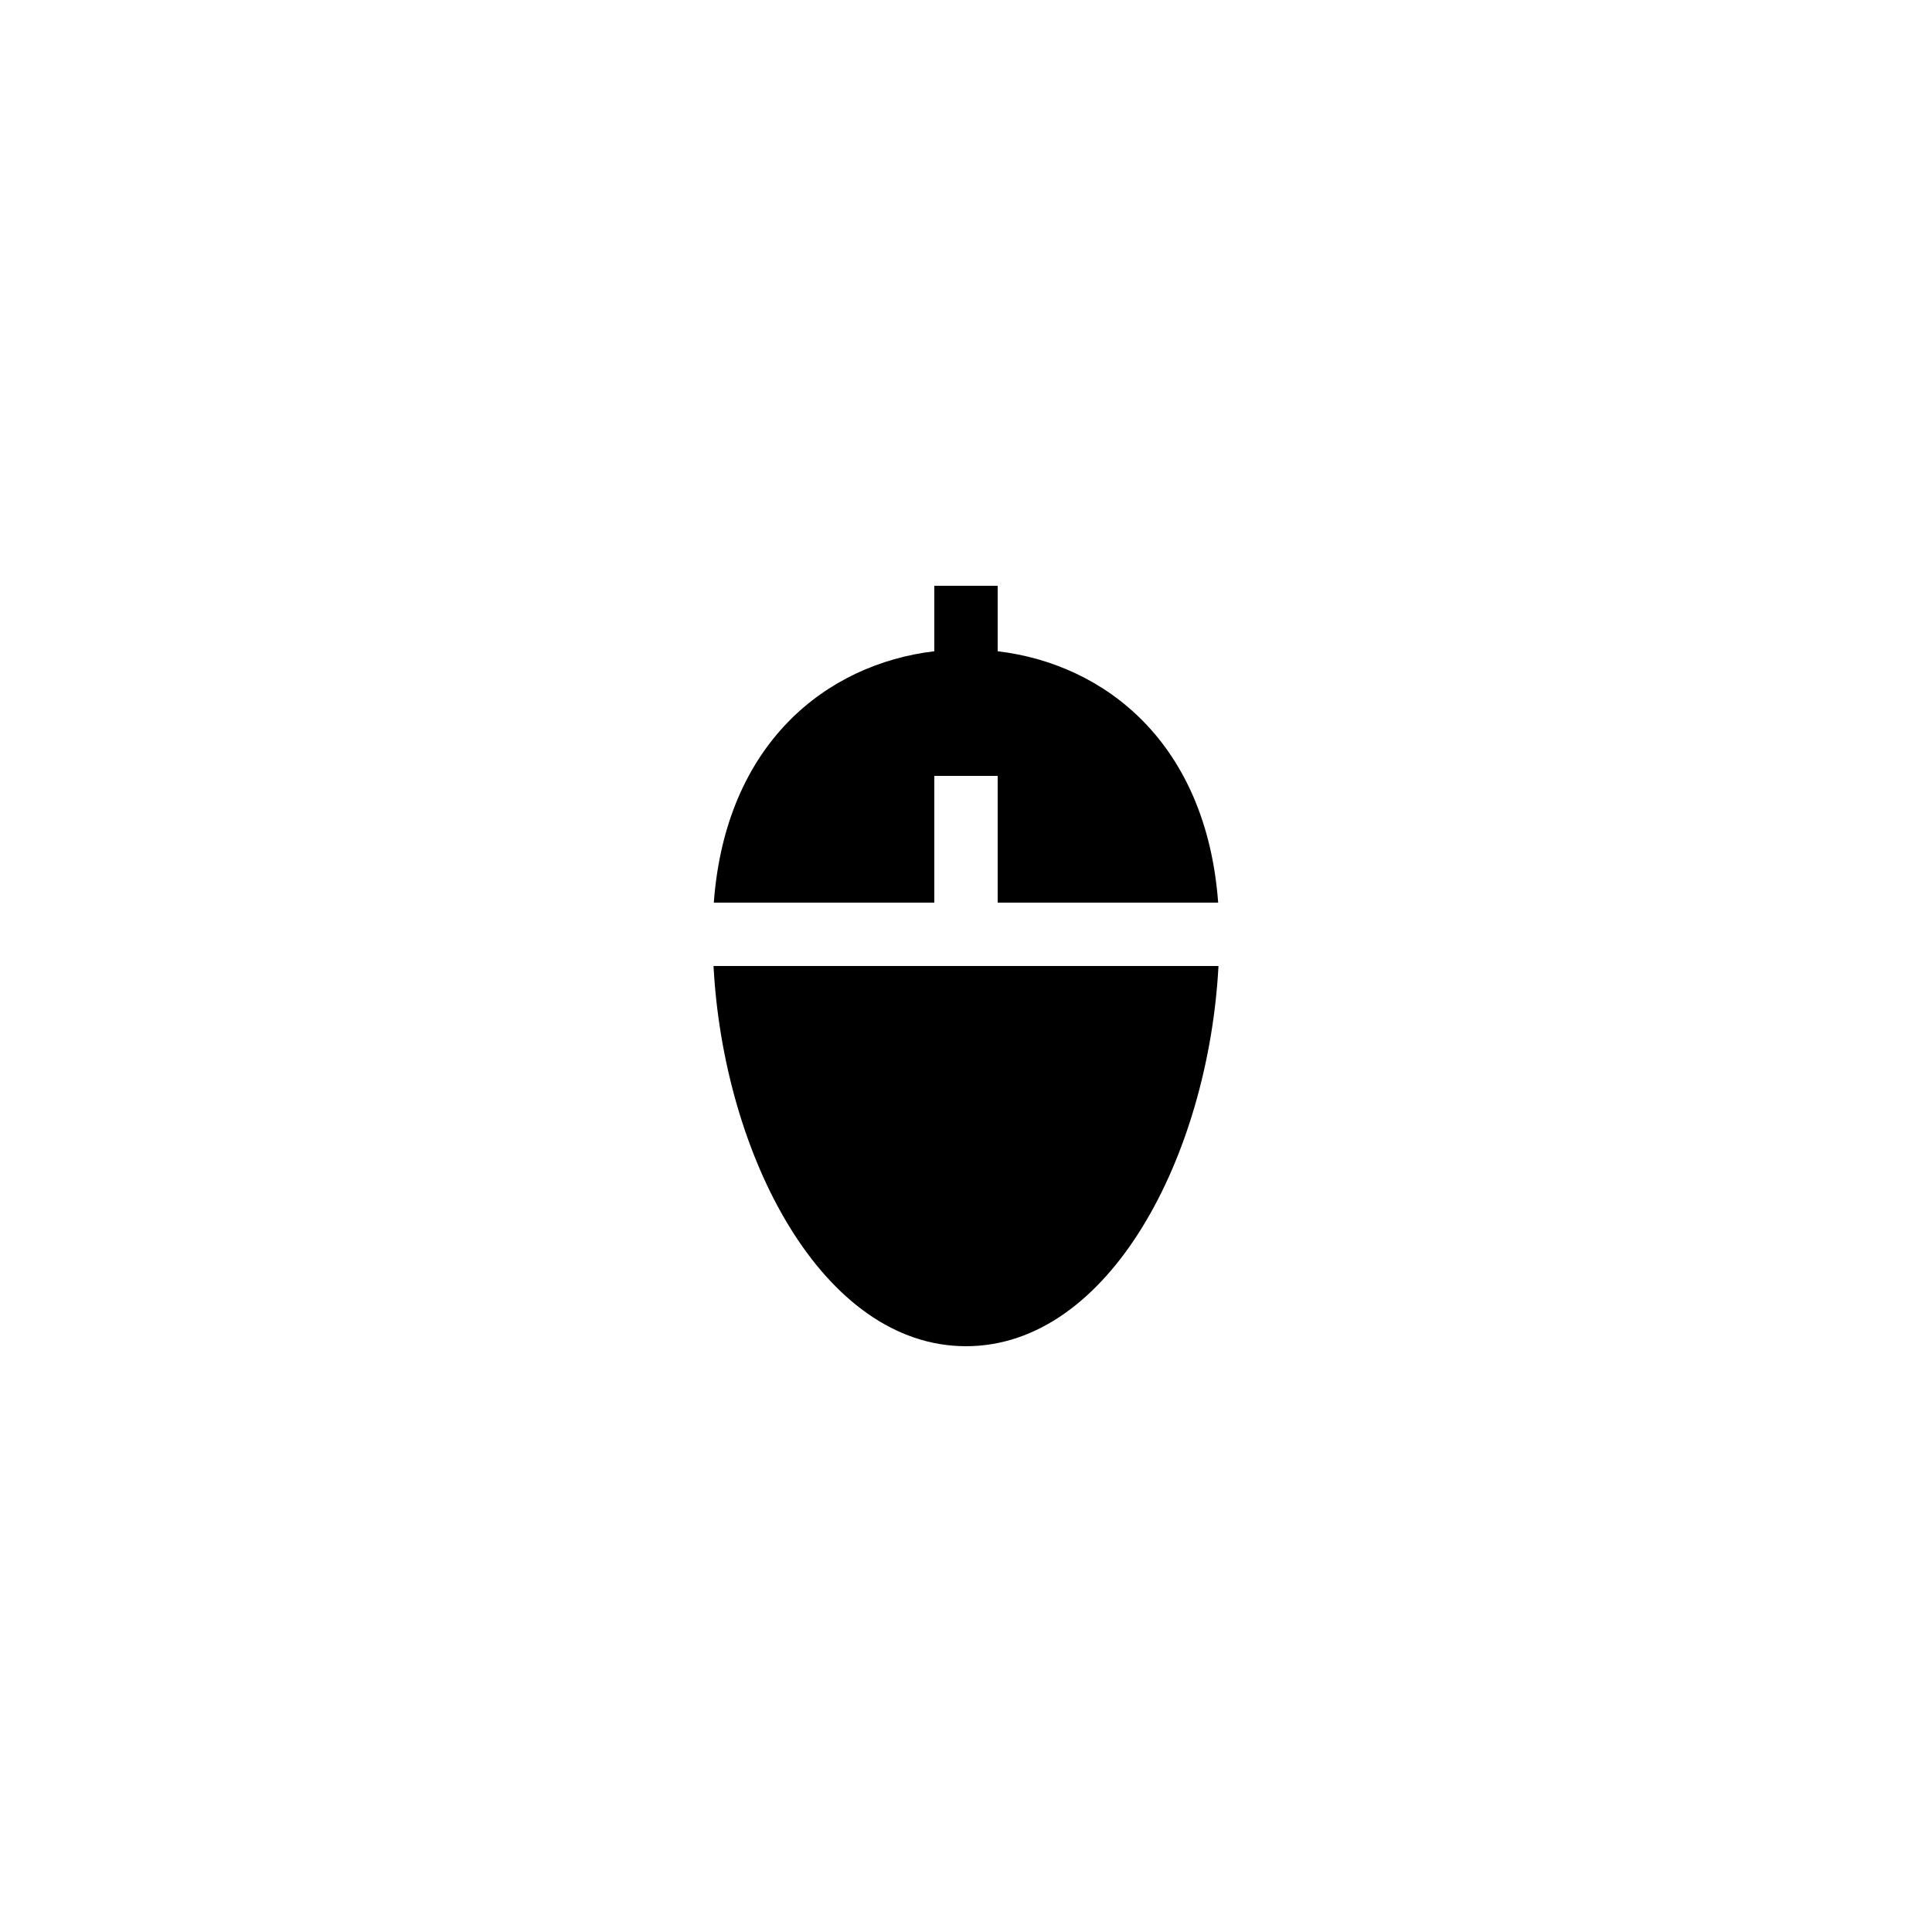
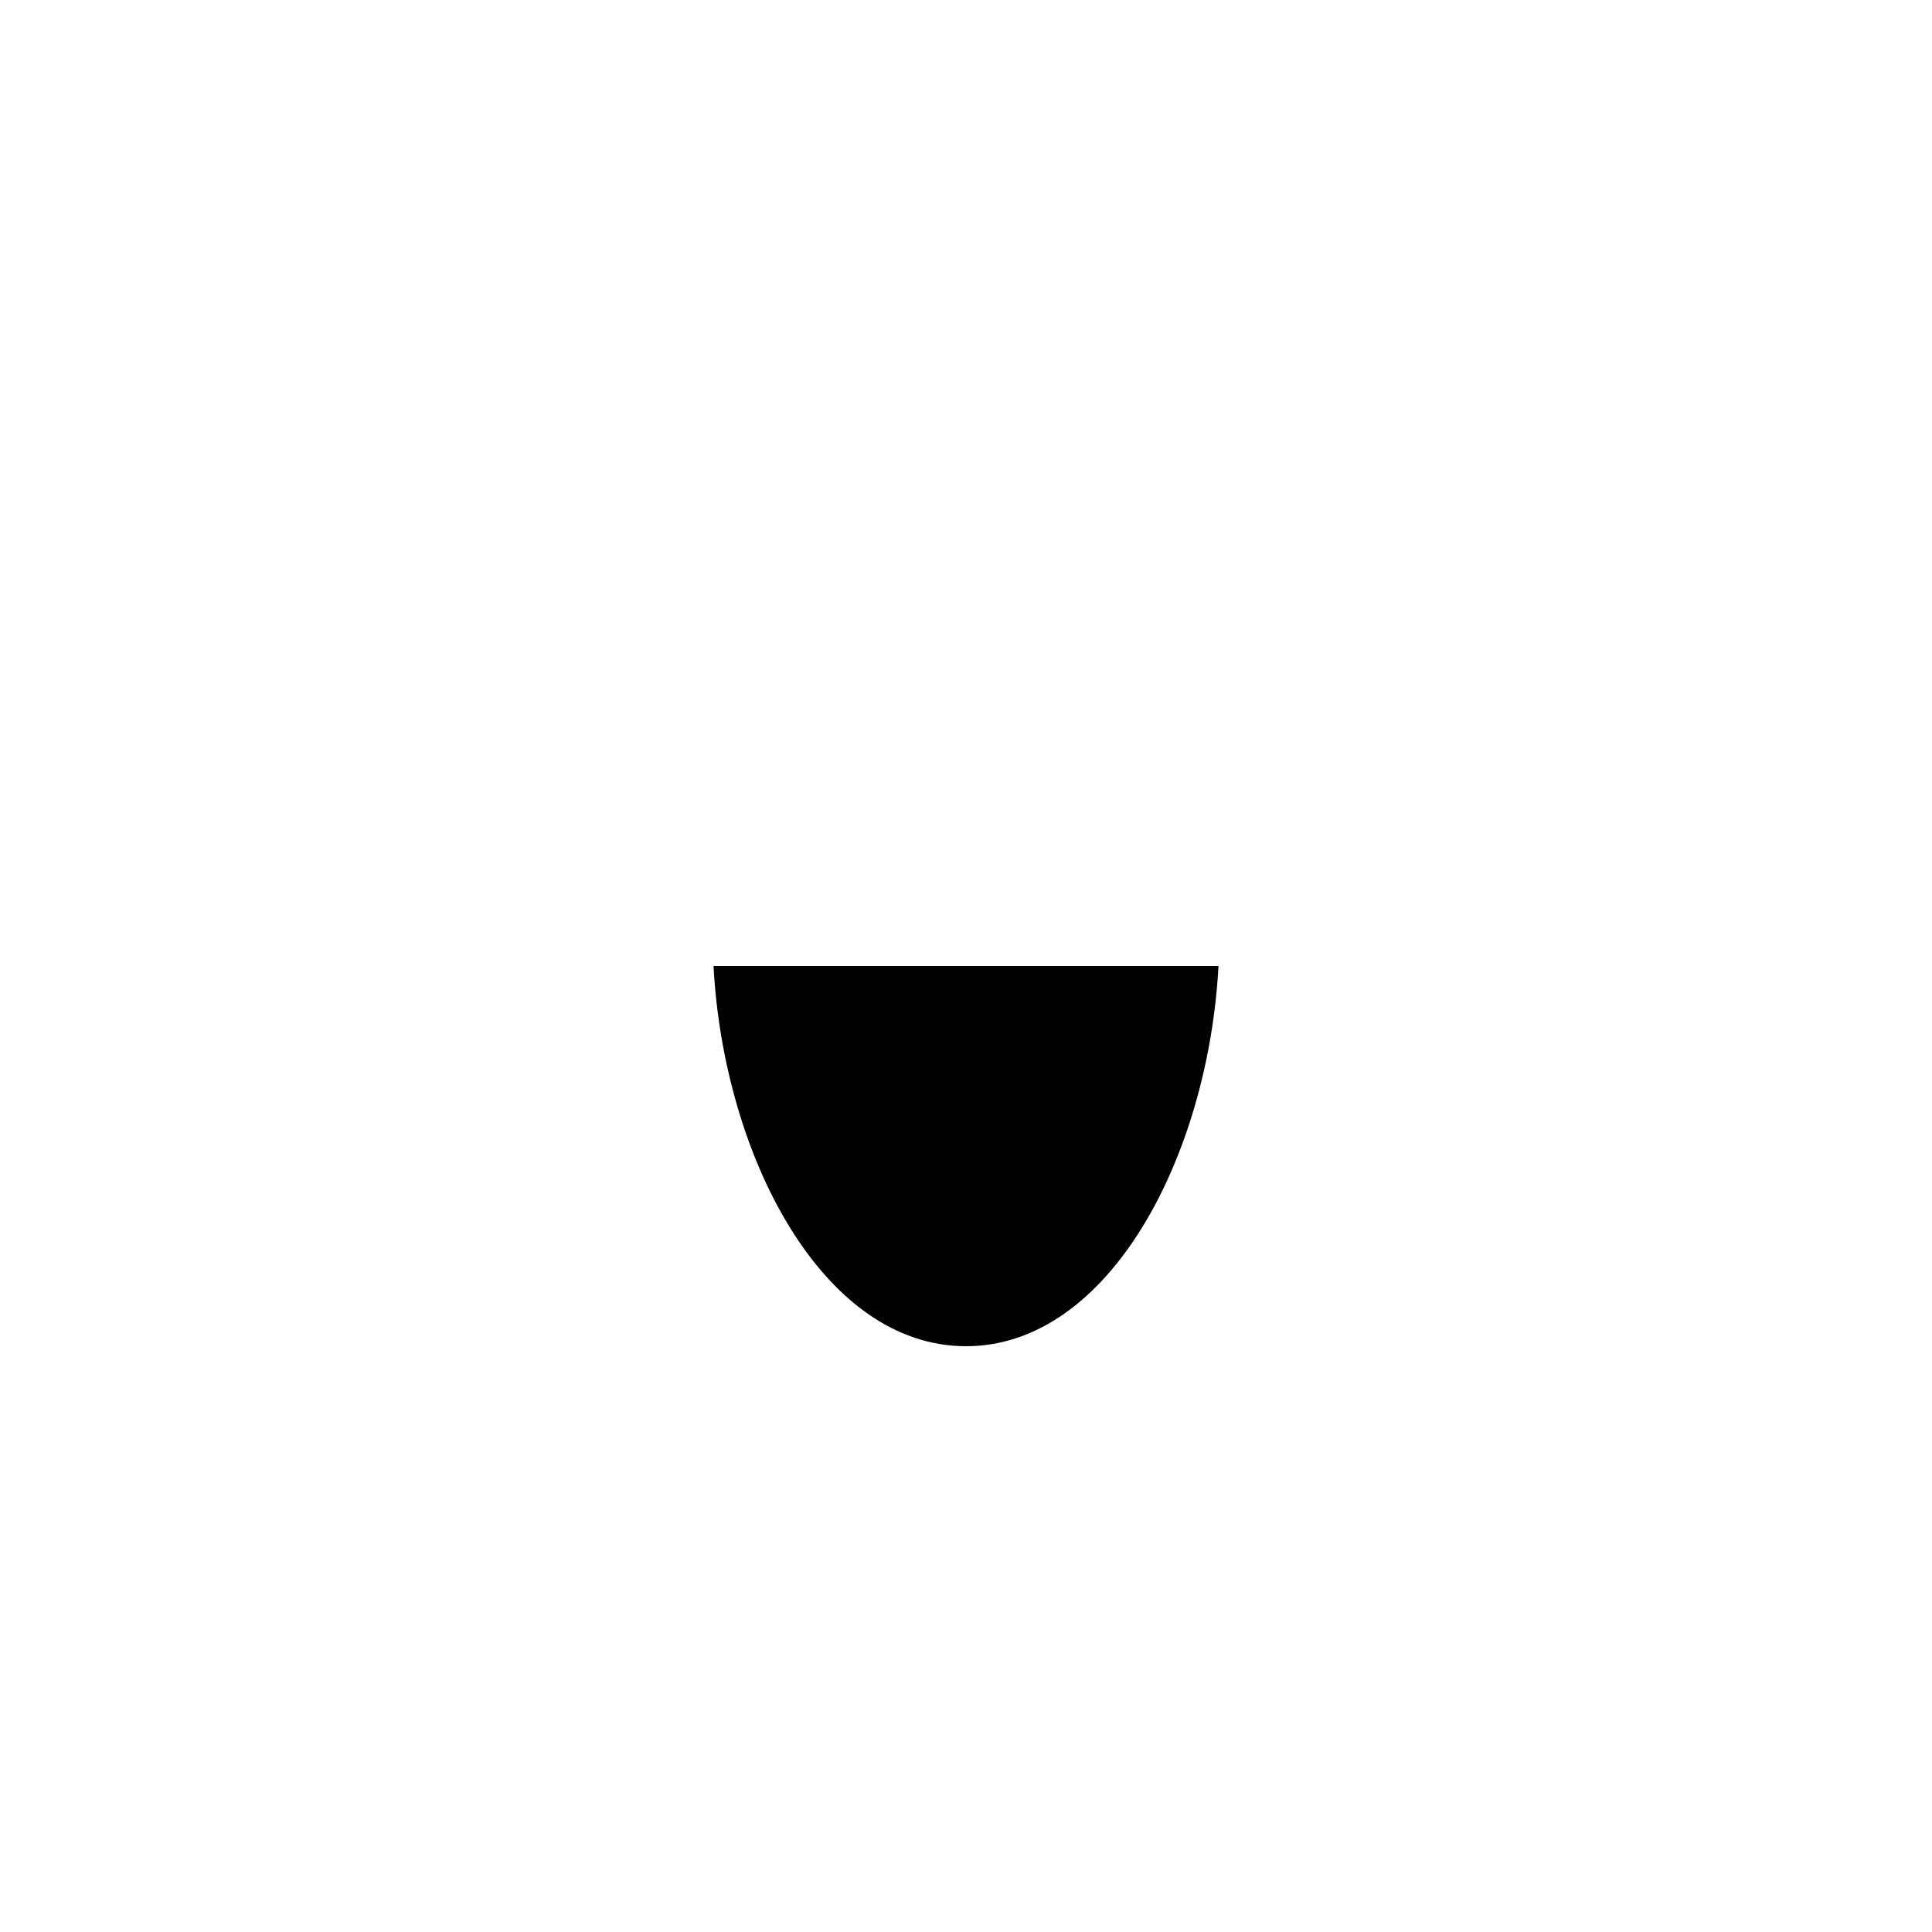
<svg xmlns="http://www.w3.org/2000/svg" fill="#000000" width="800px" height="800px" version="1.1" viewBox="144 144 512 512">
  <g>
-     <path d="m391.6 383.2v-33.586h16.793v33.586h58.434c-3.133-42.199-29.84-63.203-58.434-66.613v-17.352h-16.793v17.352c-28.594 3.41-55.301 24.414-58.434 66.613z" />
    <path d="m400 500.76c38.09 0 64.242-50.609 66.91-100.76h-133.82c2.664 50.148 28.816 100.76 66.91 100.76z" />
  </g>
</svg>